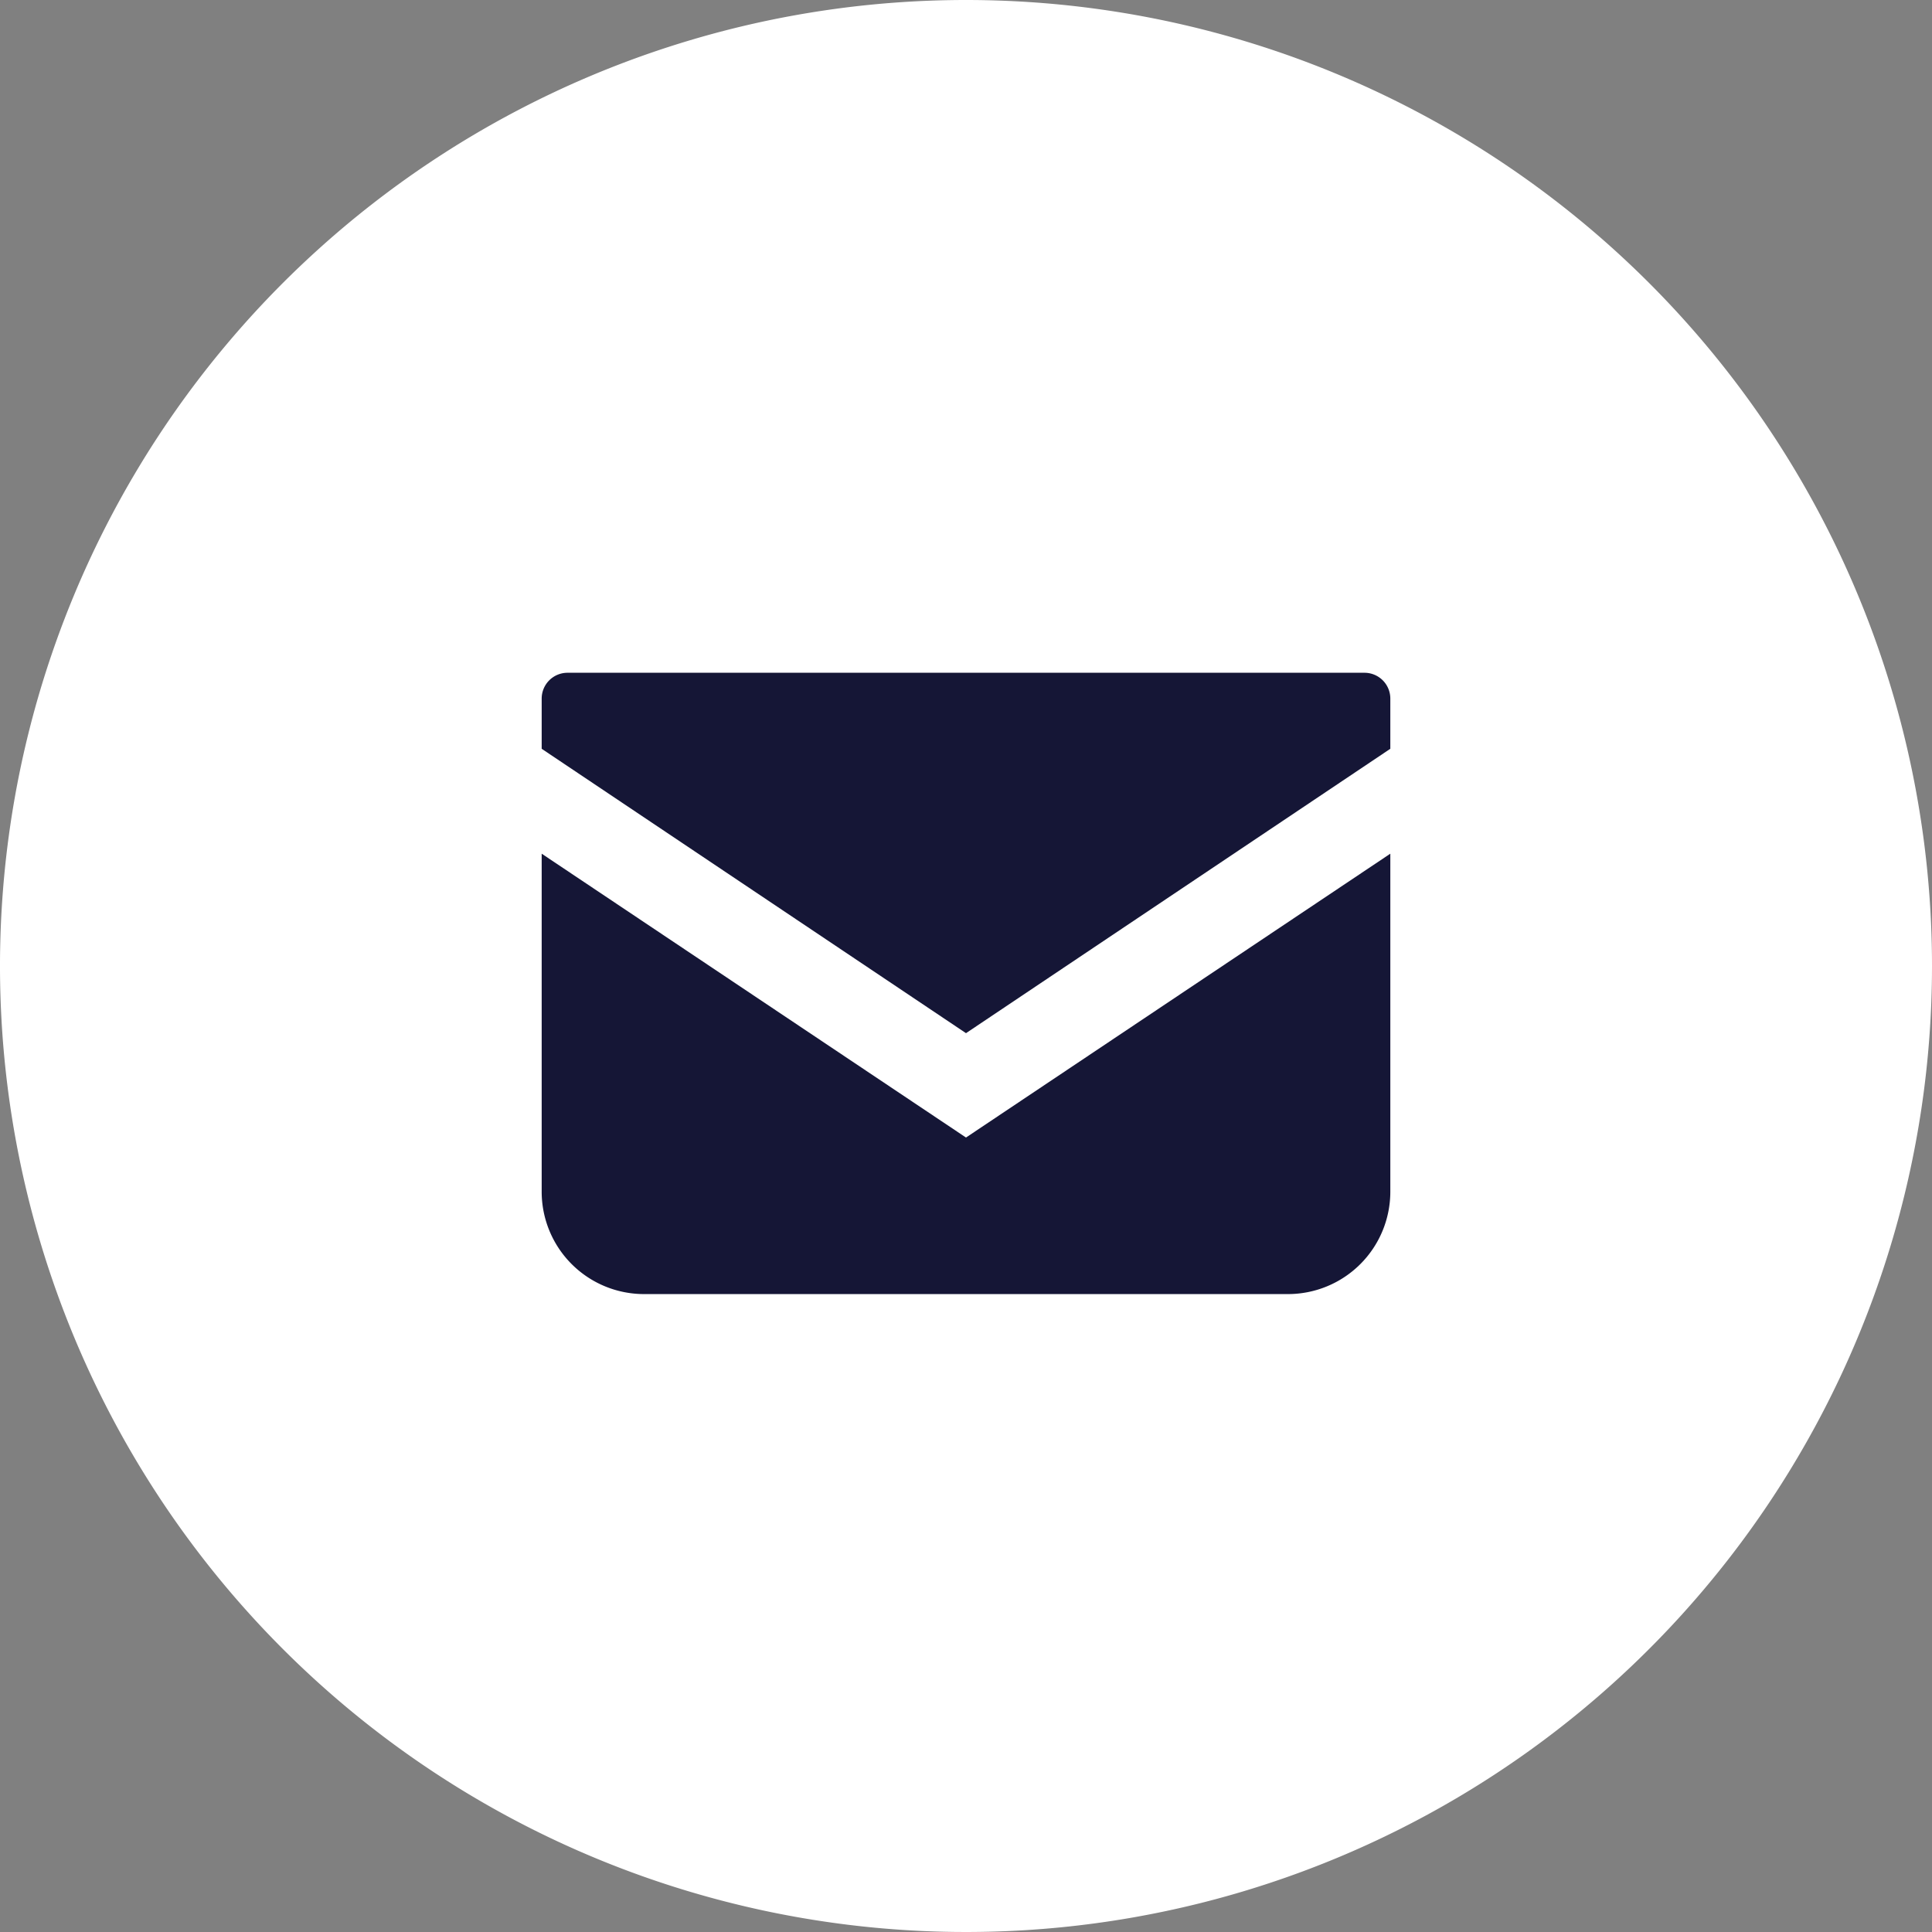
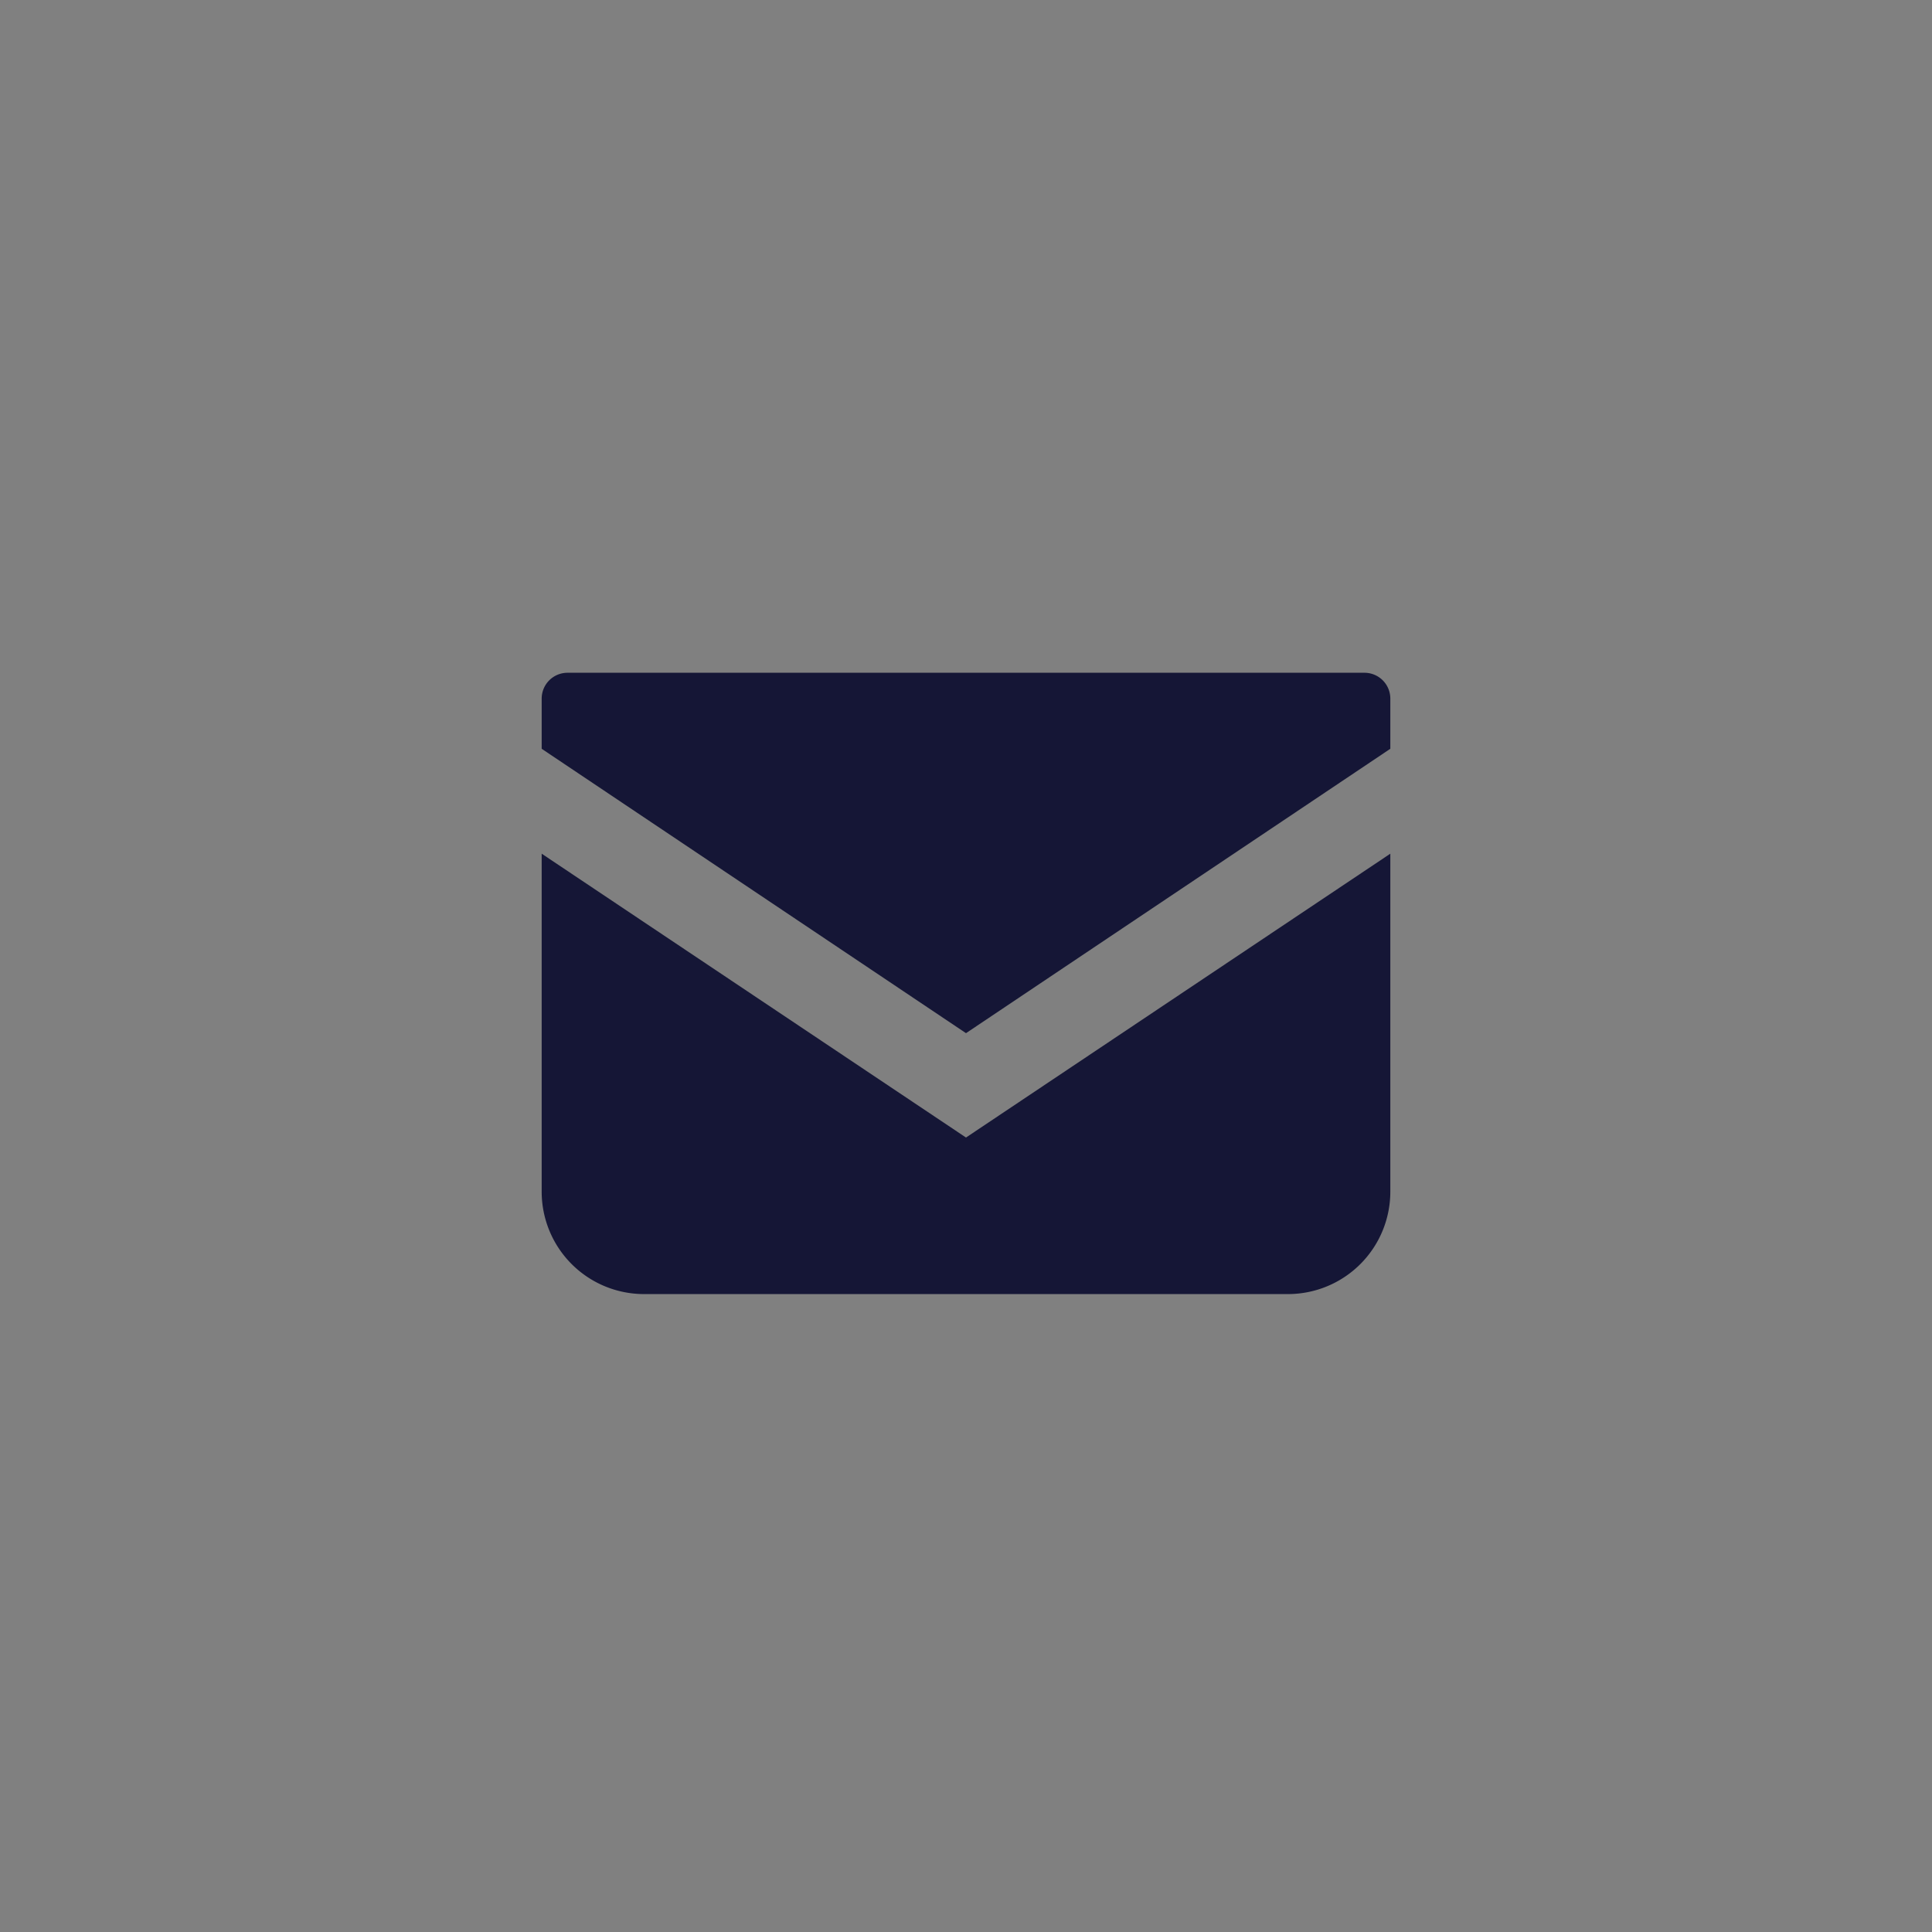
<svg xmlns="http://www.w3.org/2000/svg" id="_04.section01" data-name="04.section01" viewBox="0 0 107 107">
  <rect x="0" y="0" width="107" height="107" fill="#808080" stroke="none" />
  <defs>
    <style>.cls-1{fill:#fff;}.cls-2{fill:#151636;}.cls-3{fill:none;}</style>
  </defs>
  <title>ubicname</title>
-   <circle class="cls-1" cx="53.5" cy="53.5" r="47.5" />
-   <path class="cls-1" d="M53.5,12A41.5,41.5,0,1,1,12,53.5,41.55,41.55,0,0,1,53.5,12m0-12A53.5,53.5,0,1,0,107,53.5,53.5,53.5,0,0,0,53.5,0Z" />
  <path class="cls-2" d="M75.58,37.26H31.42A1.43,1.43,0,0,0,30,38.68v2.79L53.5,57.22,77,41.47V38.68A1.43,1.43,0,0,0,75.58,37.26Z" />
  <path class="cls-2" d="M30,47.28V66a5.67,5.67,0,0,0,5.67,5.67H71.33A5.67,5.67,0,0,0,77,66V47.28L53.5,63Z" />
  <rect id="_スライス_" data-name="&lt;スライス&gt;" class="cls-3" width="107" height="107" />
</svg>